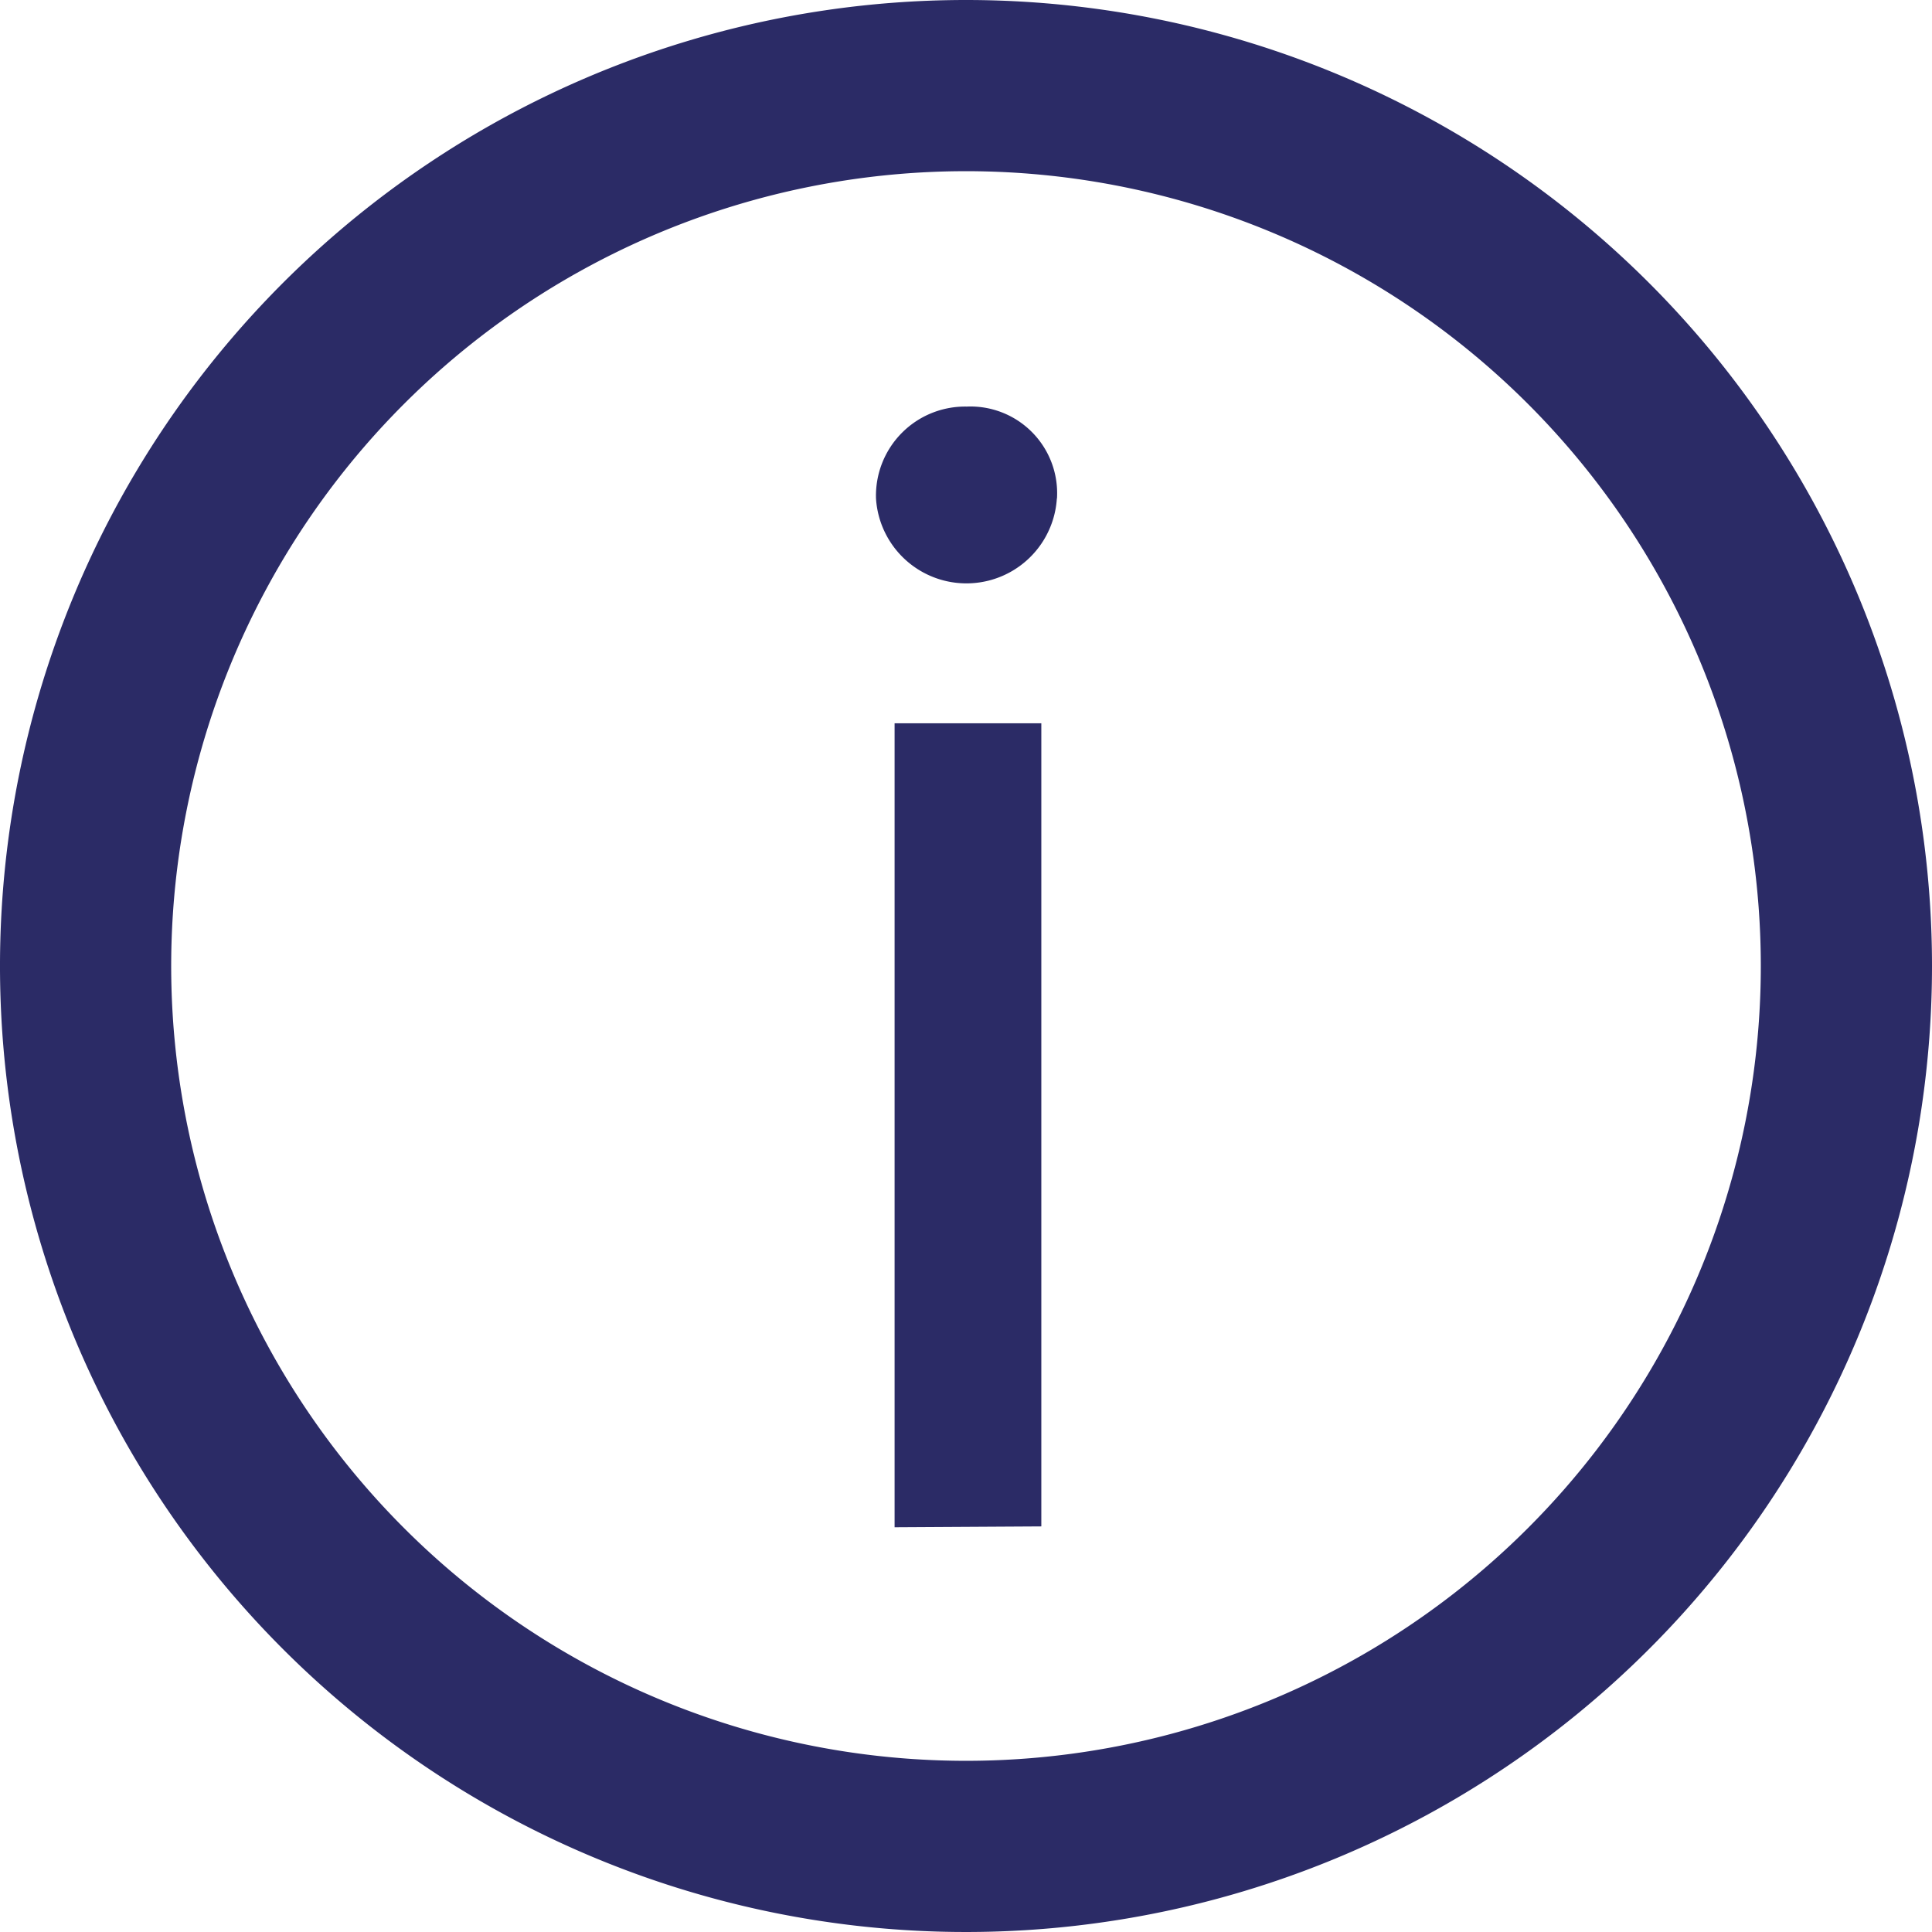
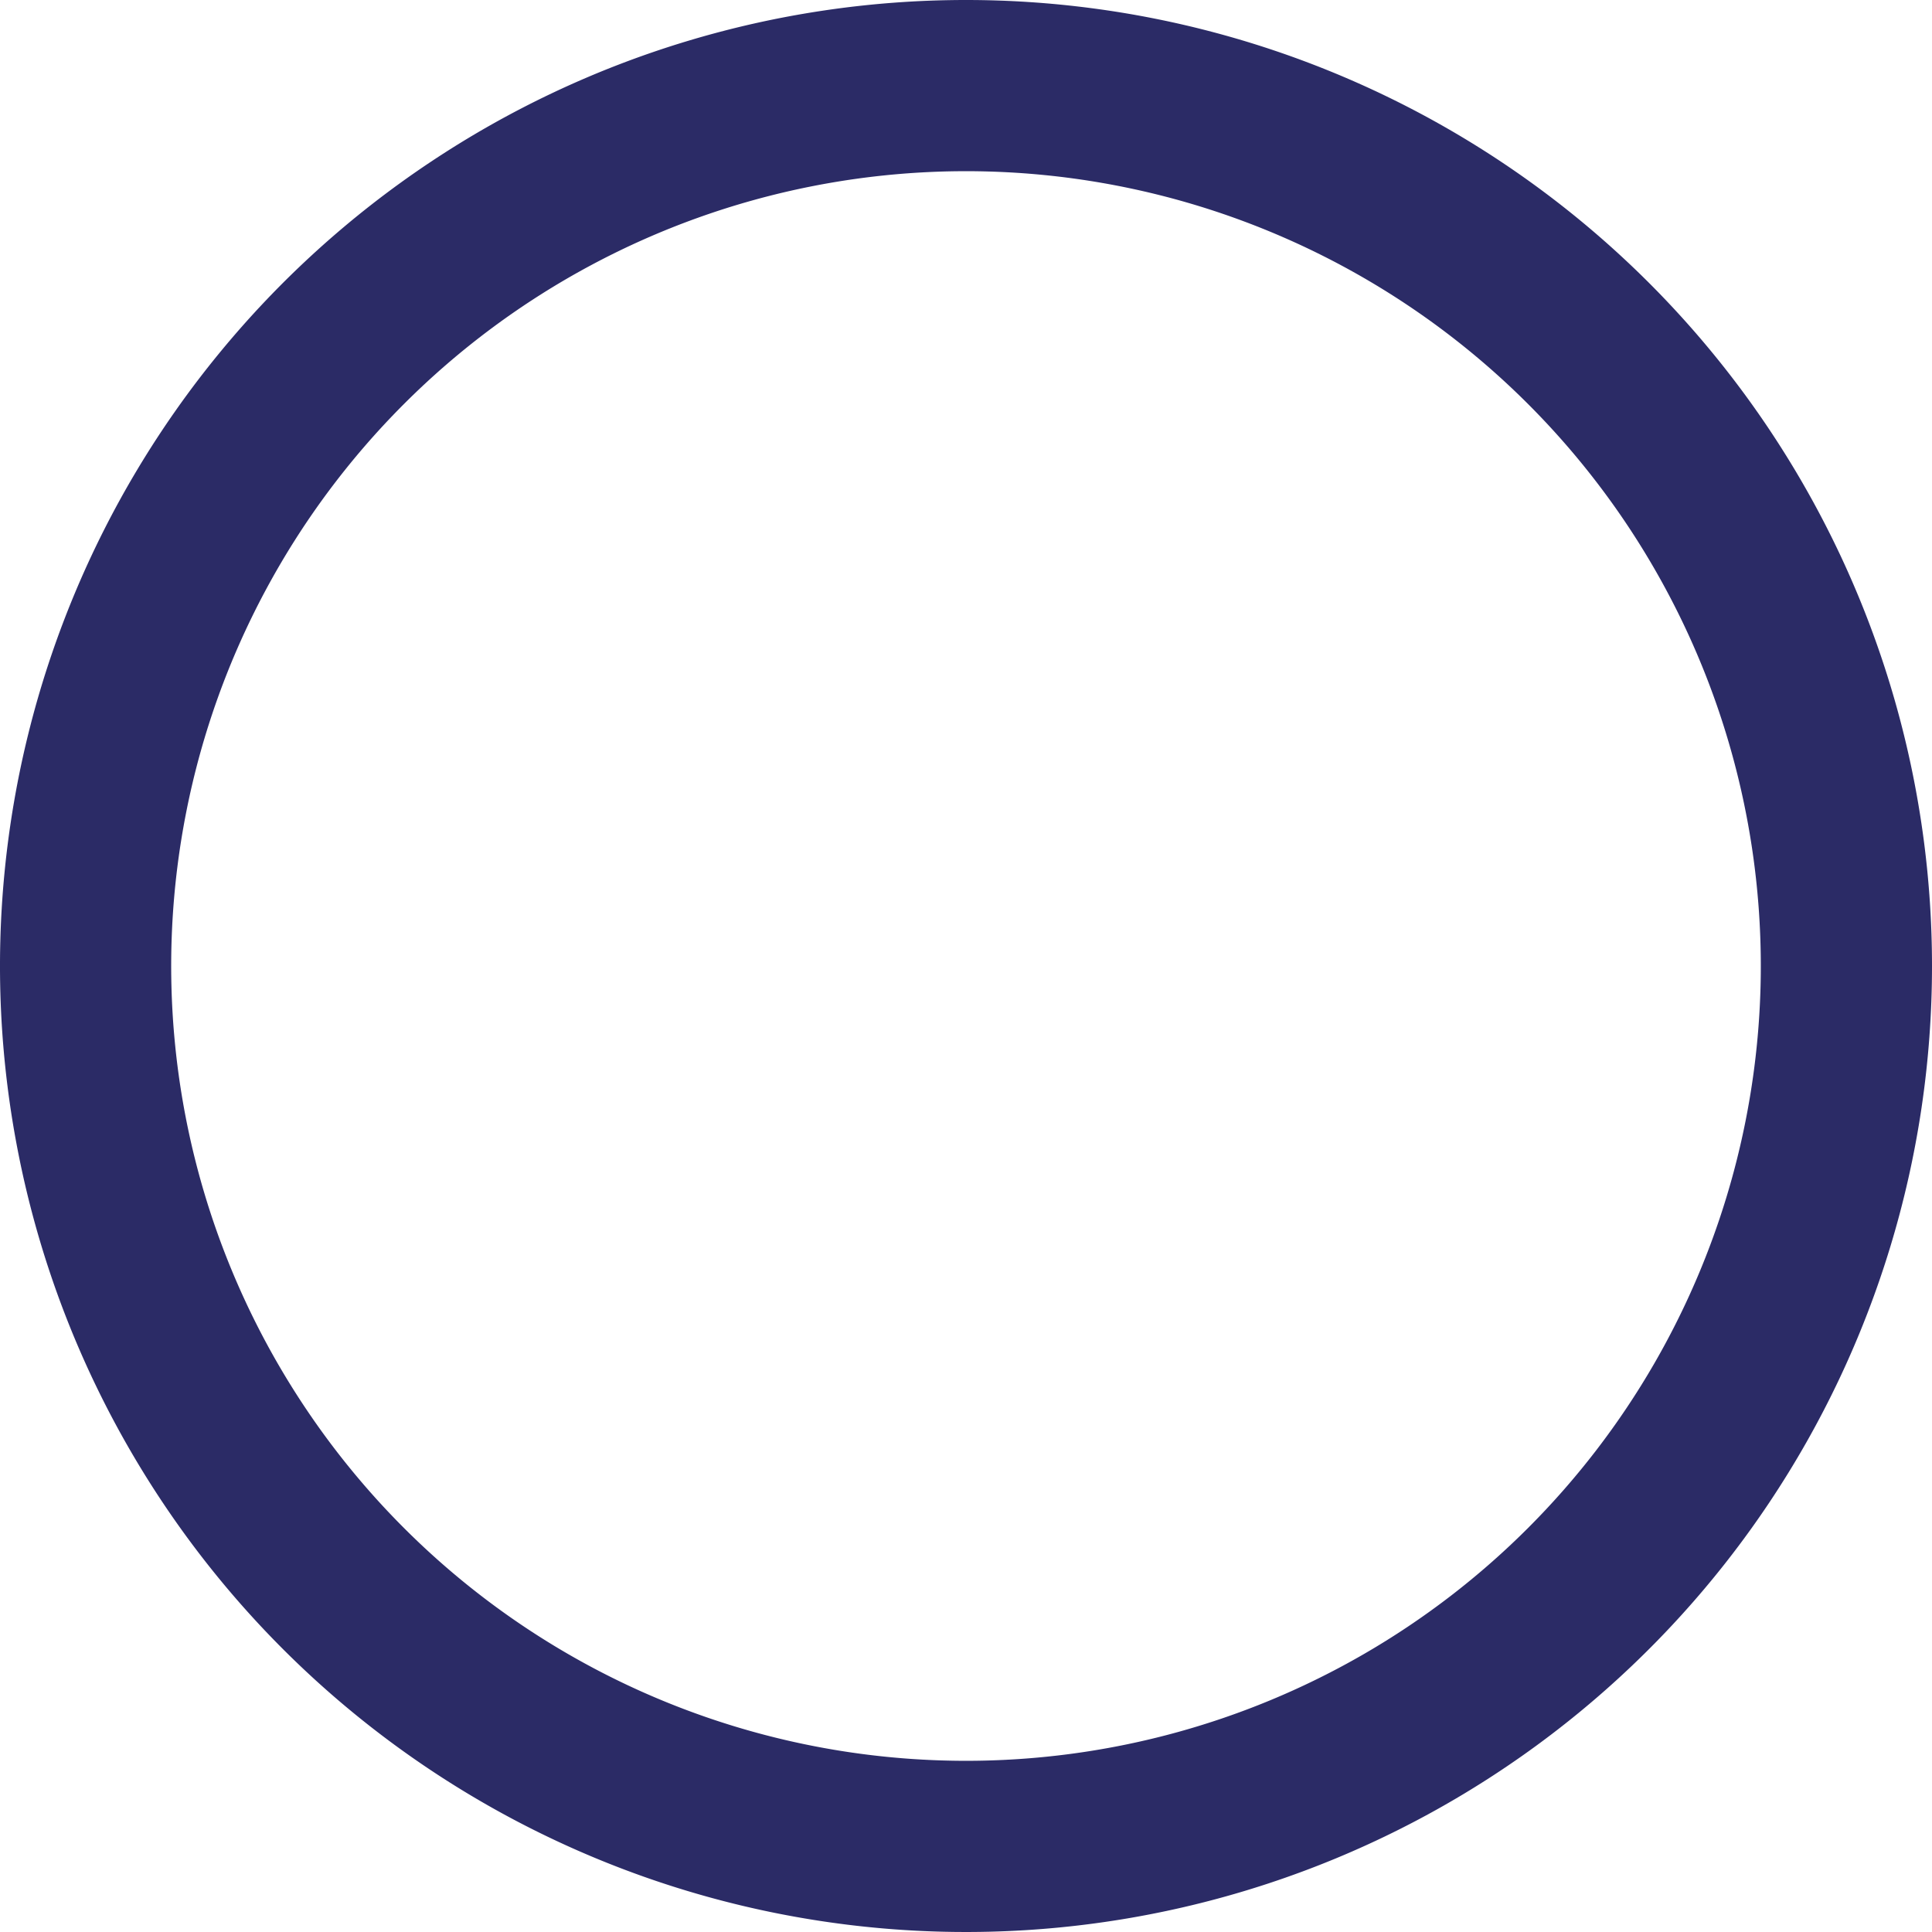
<svg xmlns="http://www.w3.org/2000/svg" width="15.8" height="15.8" viewBox="0 0 15.8 15.8">
  <g id="About_Us" data-name="About Us" transform="translate(-2.5 -2.5)">
    <path id="Path_41106" data-name="Path 41106" d="M10.4,2.5a7.9,7.9,0,1,0,7.9,7.9,7.9,7.9,0,0,0-7.9-7.9Zm0,14.4a6.5,6.5,0,1,1,6.5-6.5,6.5,6.5,0,0,1-6.5,6.5Z" fill="#2b2b66" />
-     <path id="Path_41107" data-name="Path 41107" d="M47.027,23.229a.741.741,0,0,1-1.479,0,.729.729,0,0,1,.741-.752.709.709,0,0,1,.739.752ZM45.7,31.642V25.067H46.9v6.568Z" transform="translate(-35.884 -16.652)" fill="#2b2b66" />
  </g>
</svg>